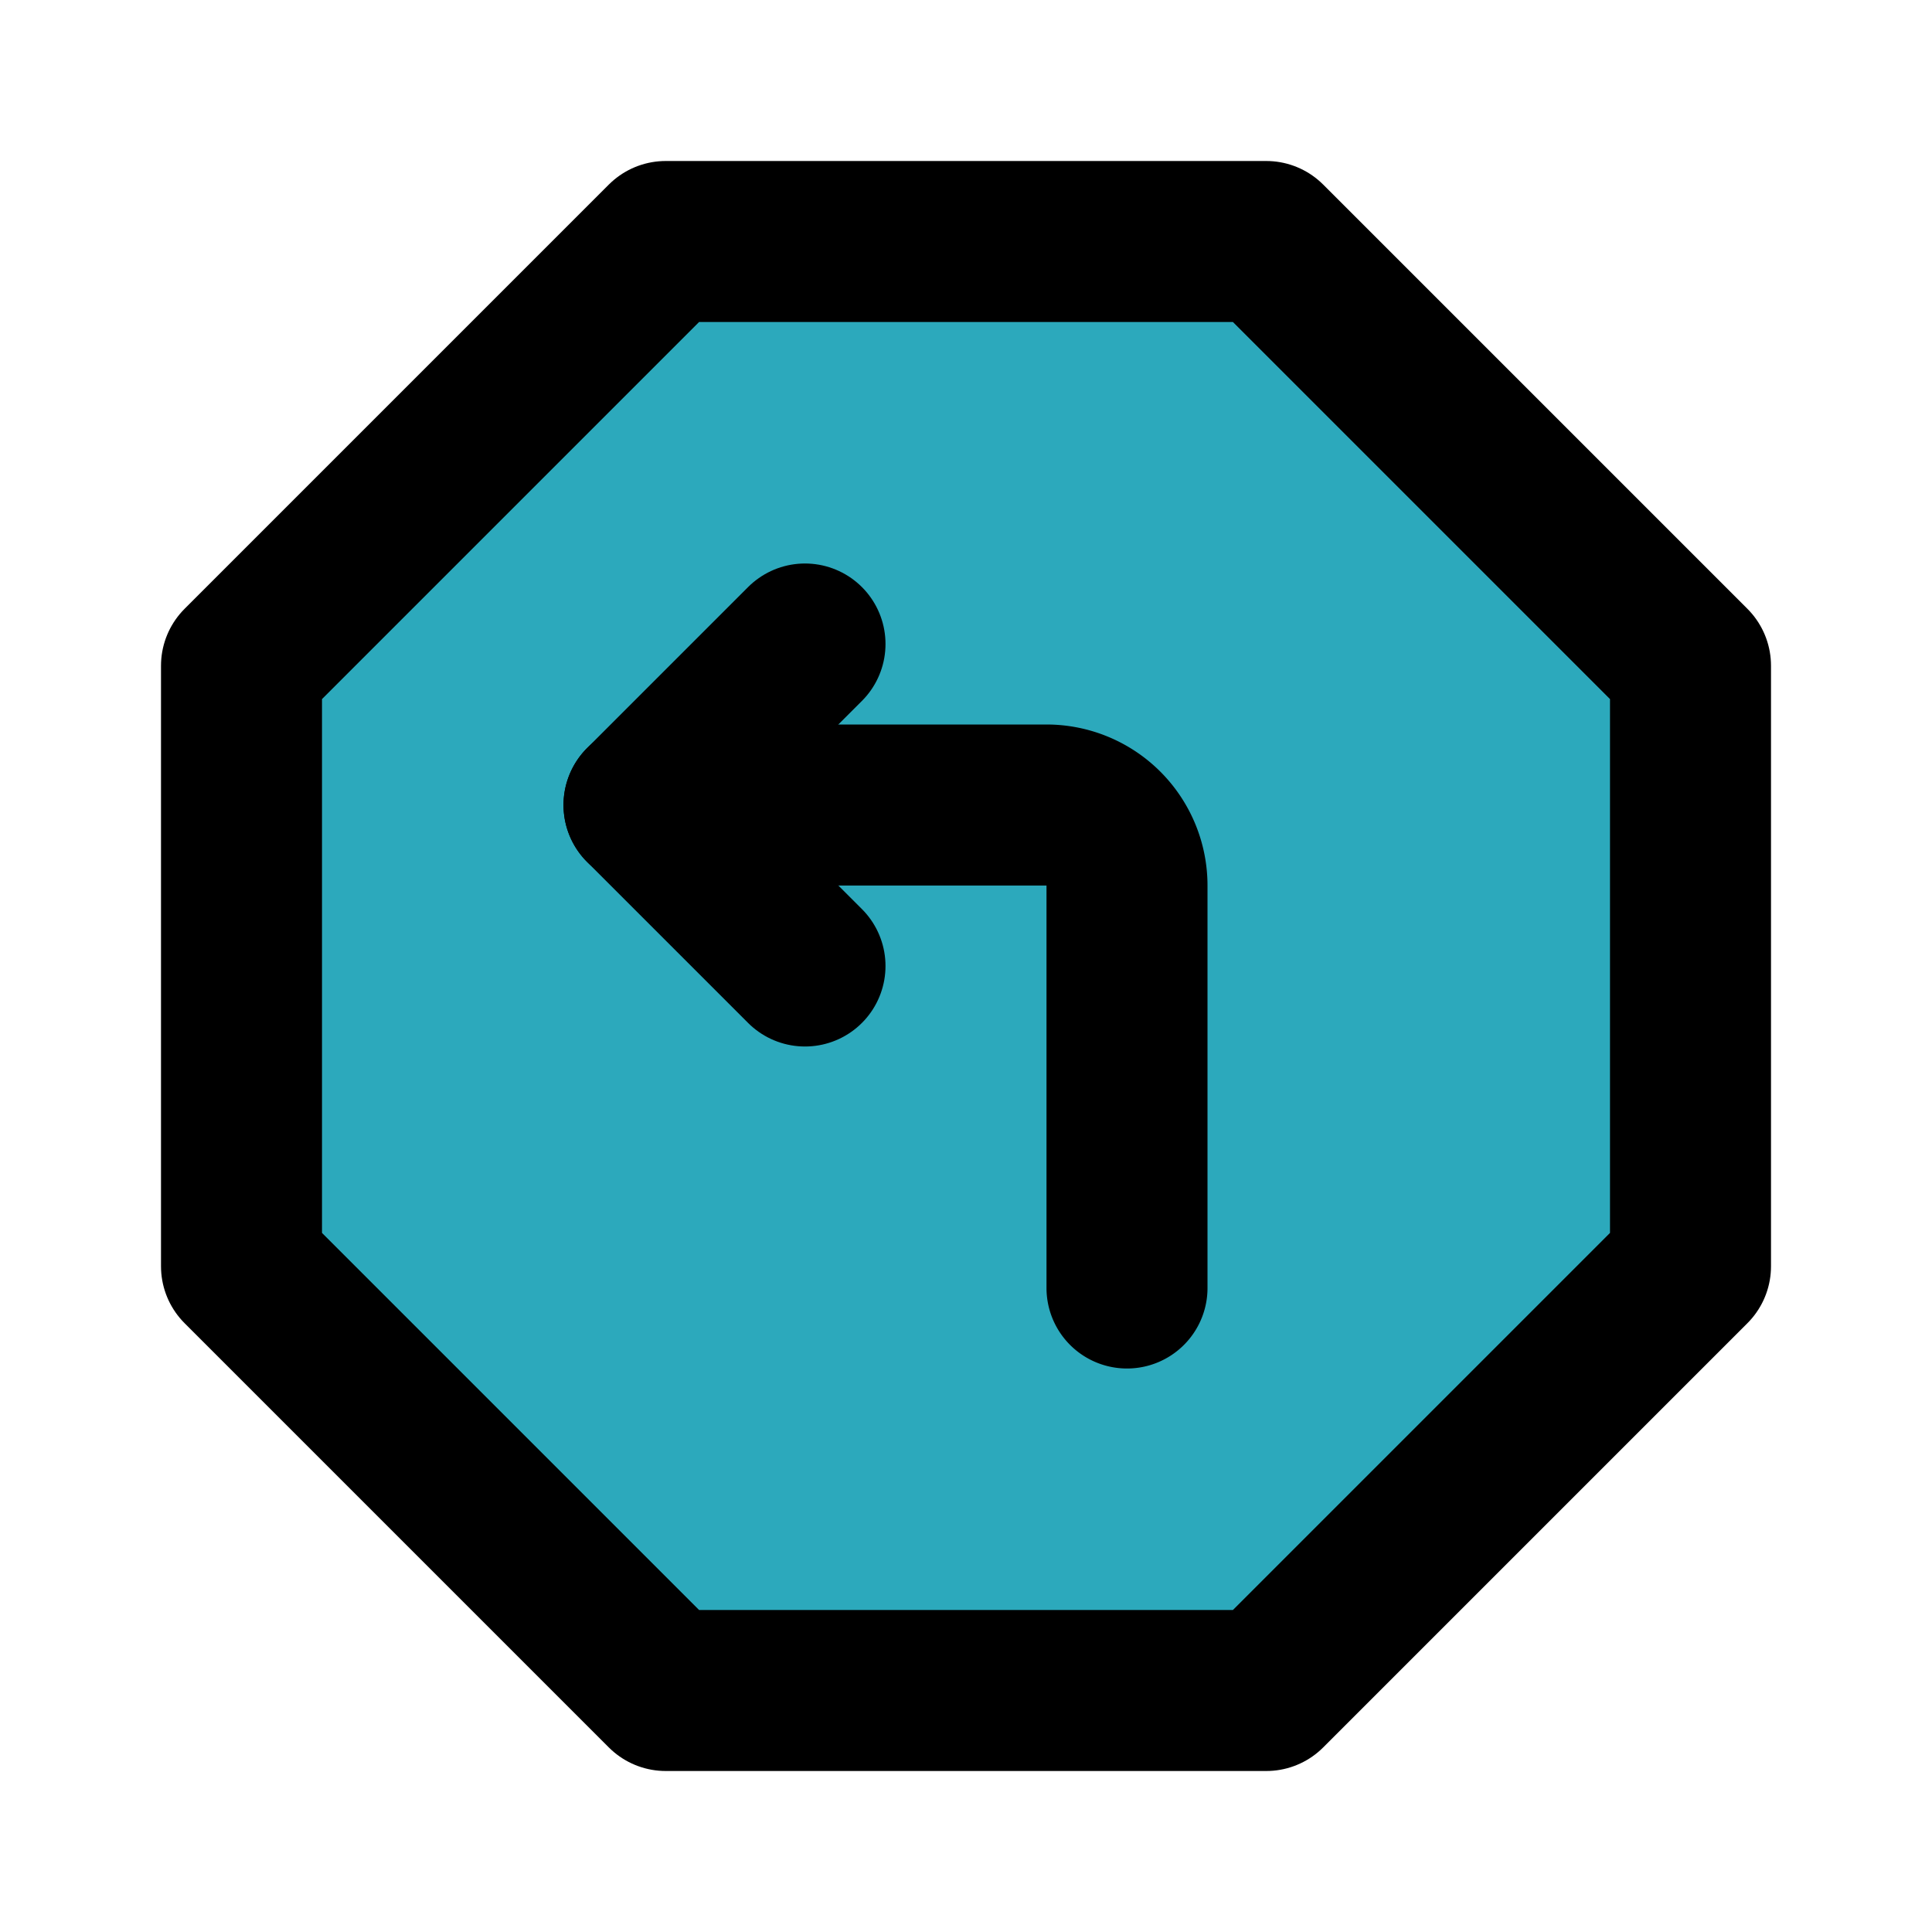
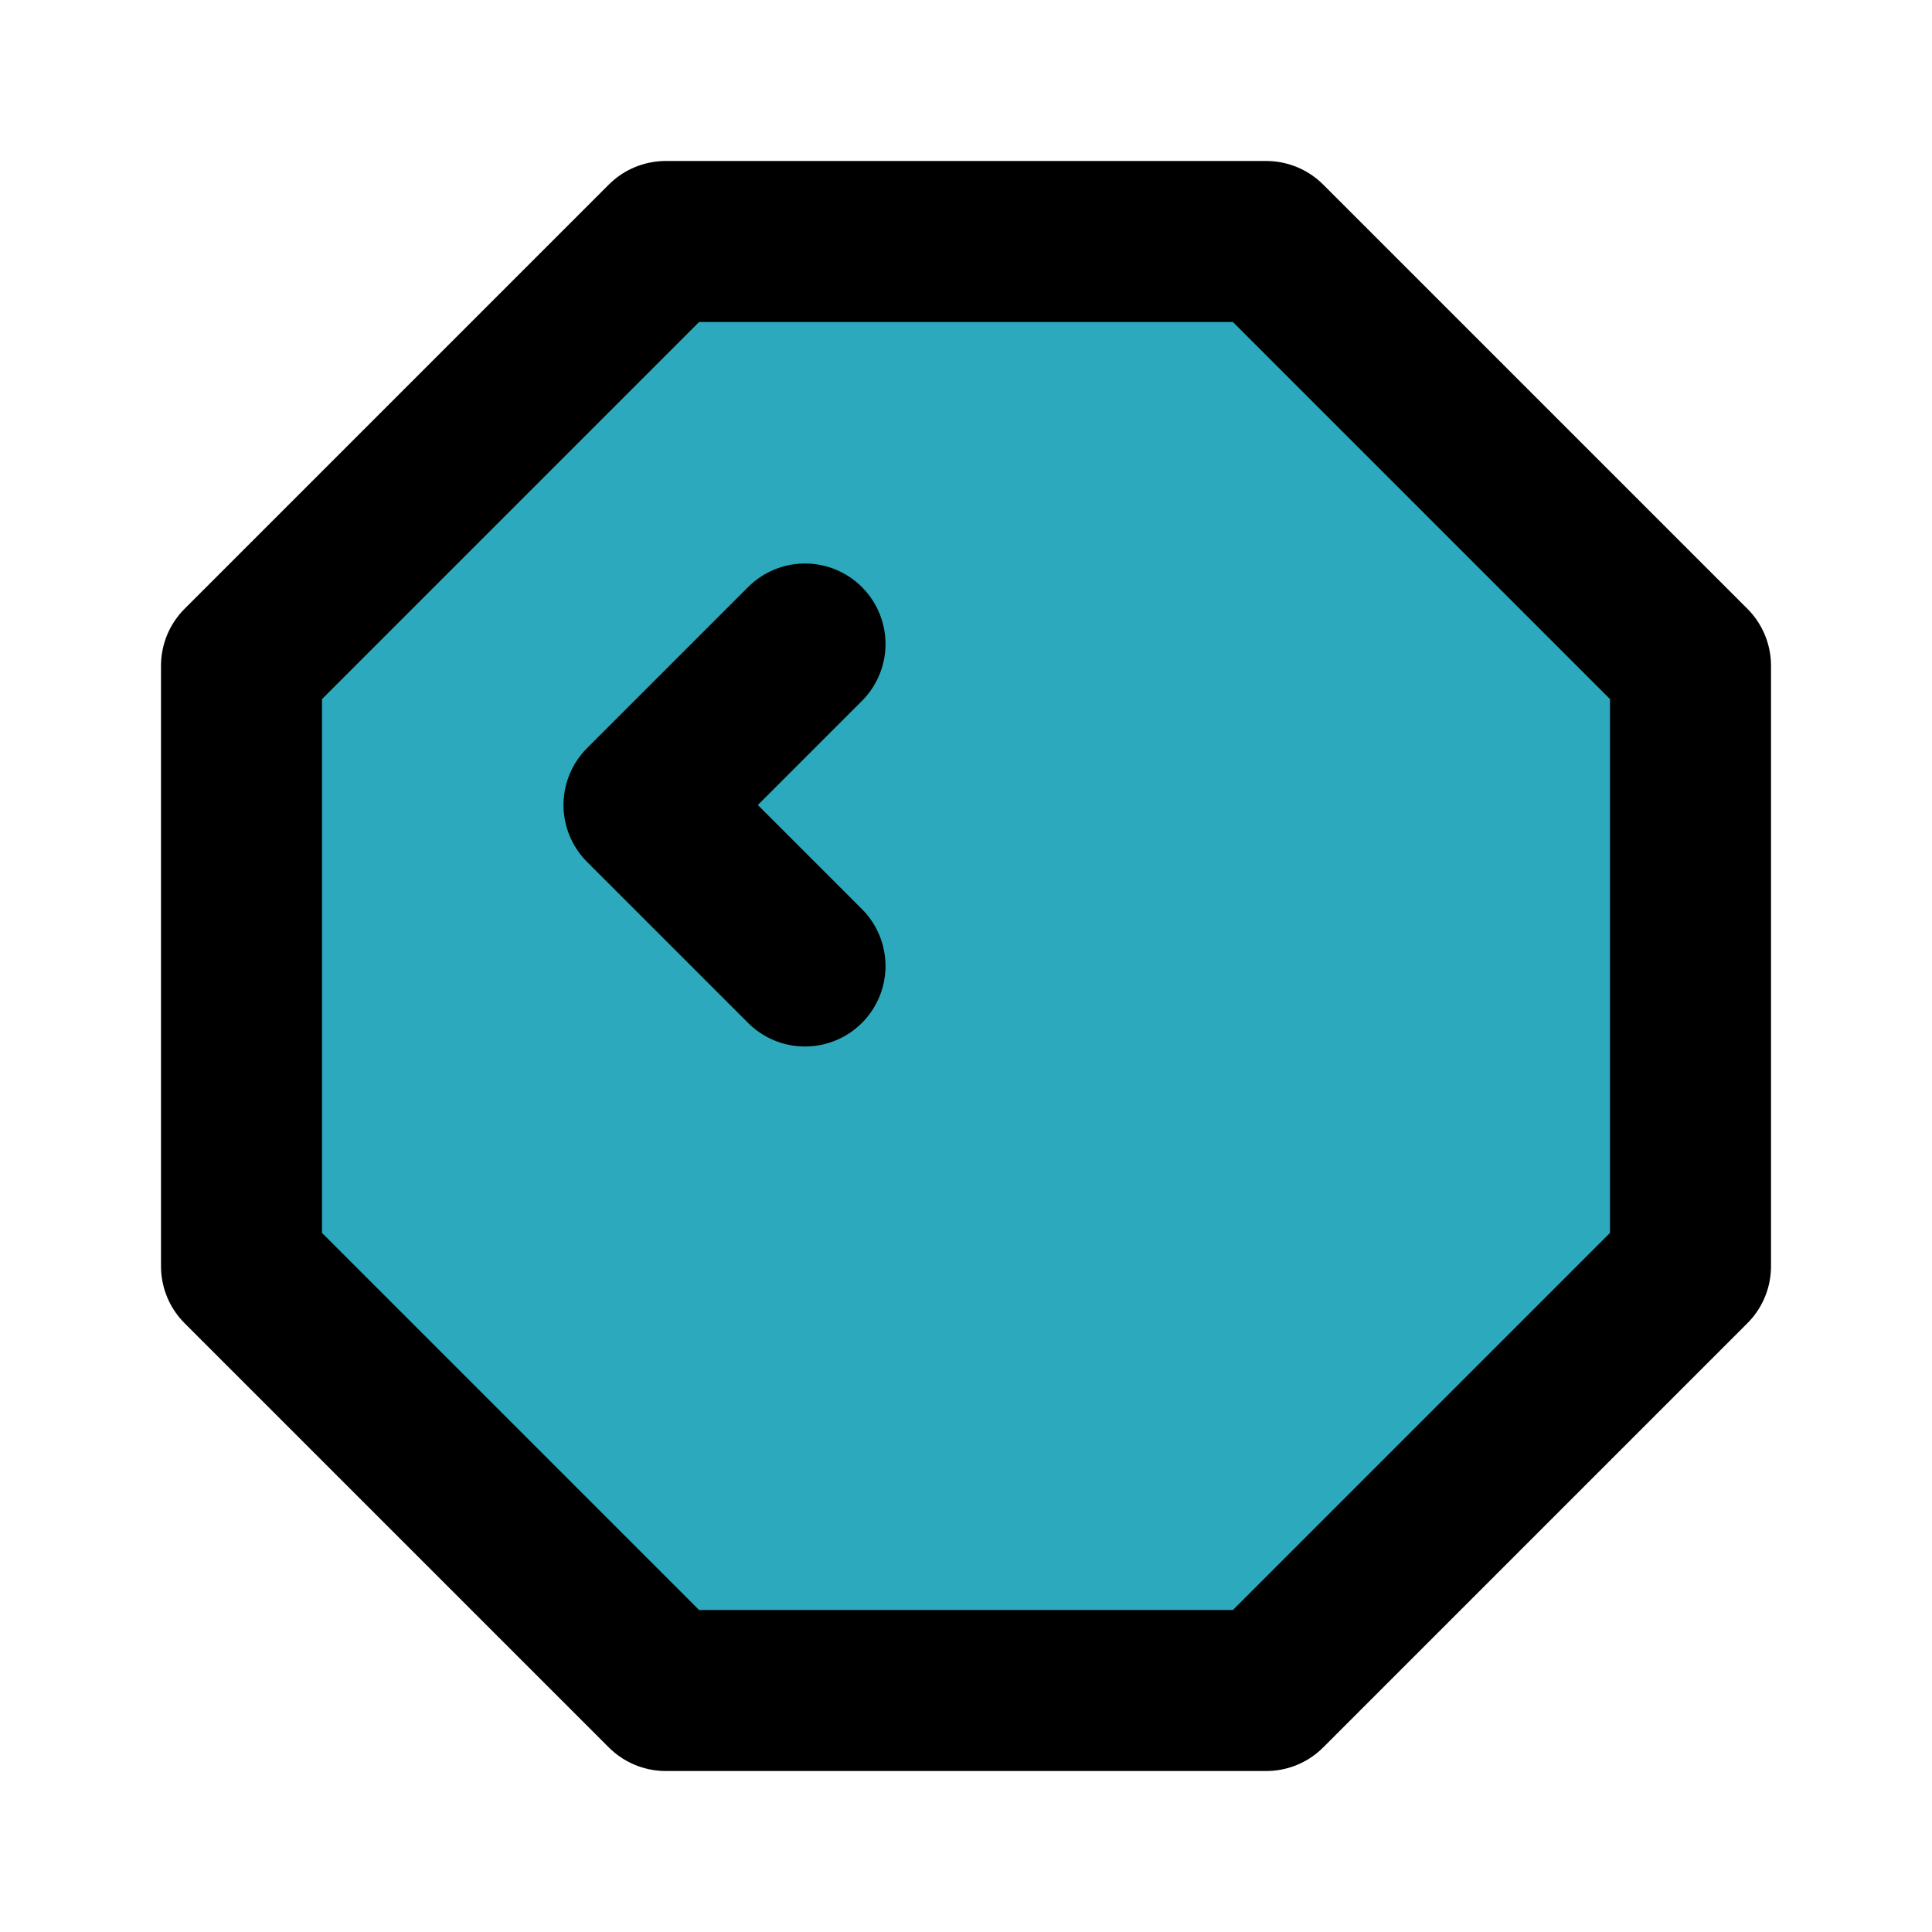
<svg xmlns="http://www.w3.org/2000/svg" fill="#000000" width="800px" height="800px" viewBox="0 0 24 24" id="turn-left-top-direction-octagon" data-name="Flat Line" class="icon flat-line">
  <polygon id="secondary" points="21 8.27 21 15.73 15.73 21 8.27 21 3 15.73 3 8.27 8.27 3 15.73 3 21 8.27" style="fill: rgb(44, 169, 188); stroke-width: 2;" />
-   <path id="primary" d="M8,10h5a1,1,0,0,1,1,1v5" style="fill: none; stroke: rgb(0, 0, 0); stroke-linecap: round; stroke-linejoin: round; stroke-width: 2;" />
  <polyline id="primary-2" data-name="primary" points="10 8 8 10 10 12" style="fill: none; stroke: rgb(0, 0, 0); stroke-linecap: round; stroke-linejoin: round; stroke-width: 2;" />
  <polygon id="primary-3" data-name="primary" points="8.27 3 15.73 3 21 8.27 21 15.73 15.73 21 8.27 21 3 15.73 3 8.27 8.27 3" style="fill: none; stroke: rgb(0, 0, 0); stroke-linecap: round; stroke-linejoin: round; stroke-width: 2;" />
</svg>